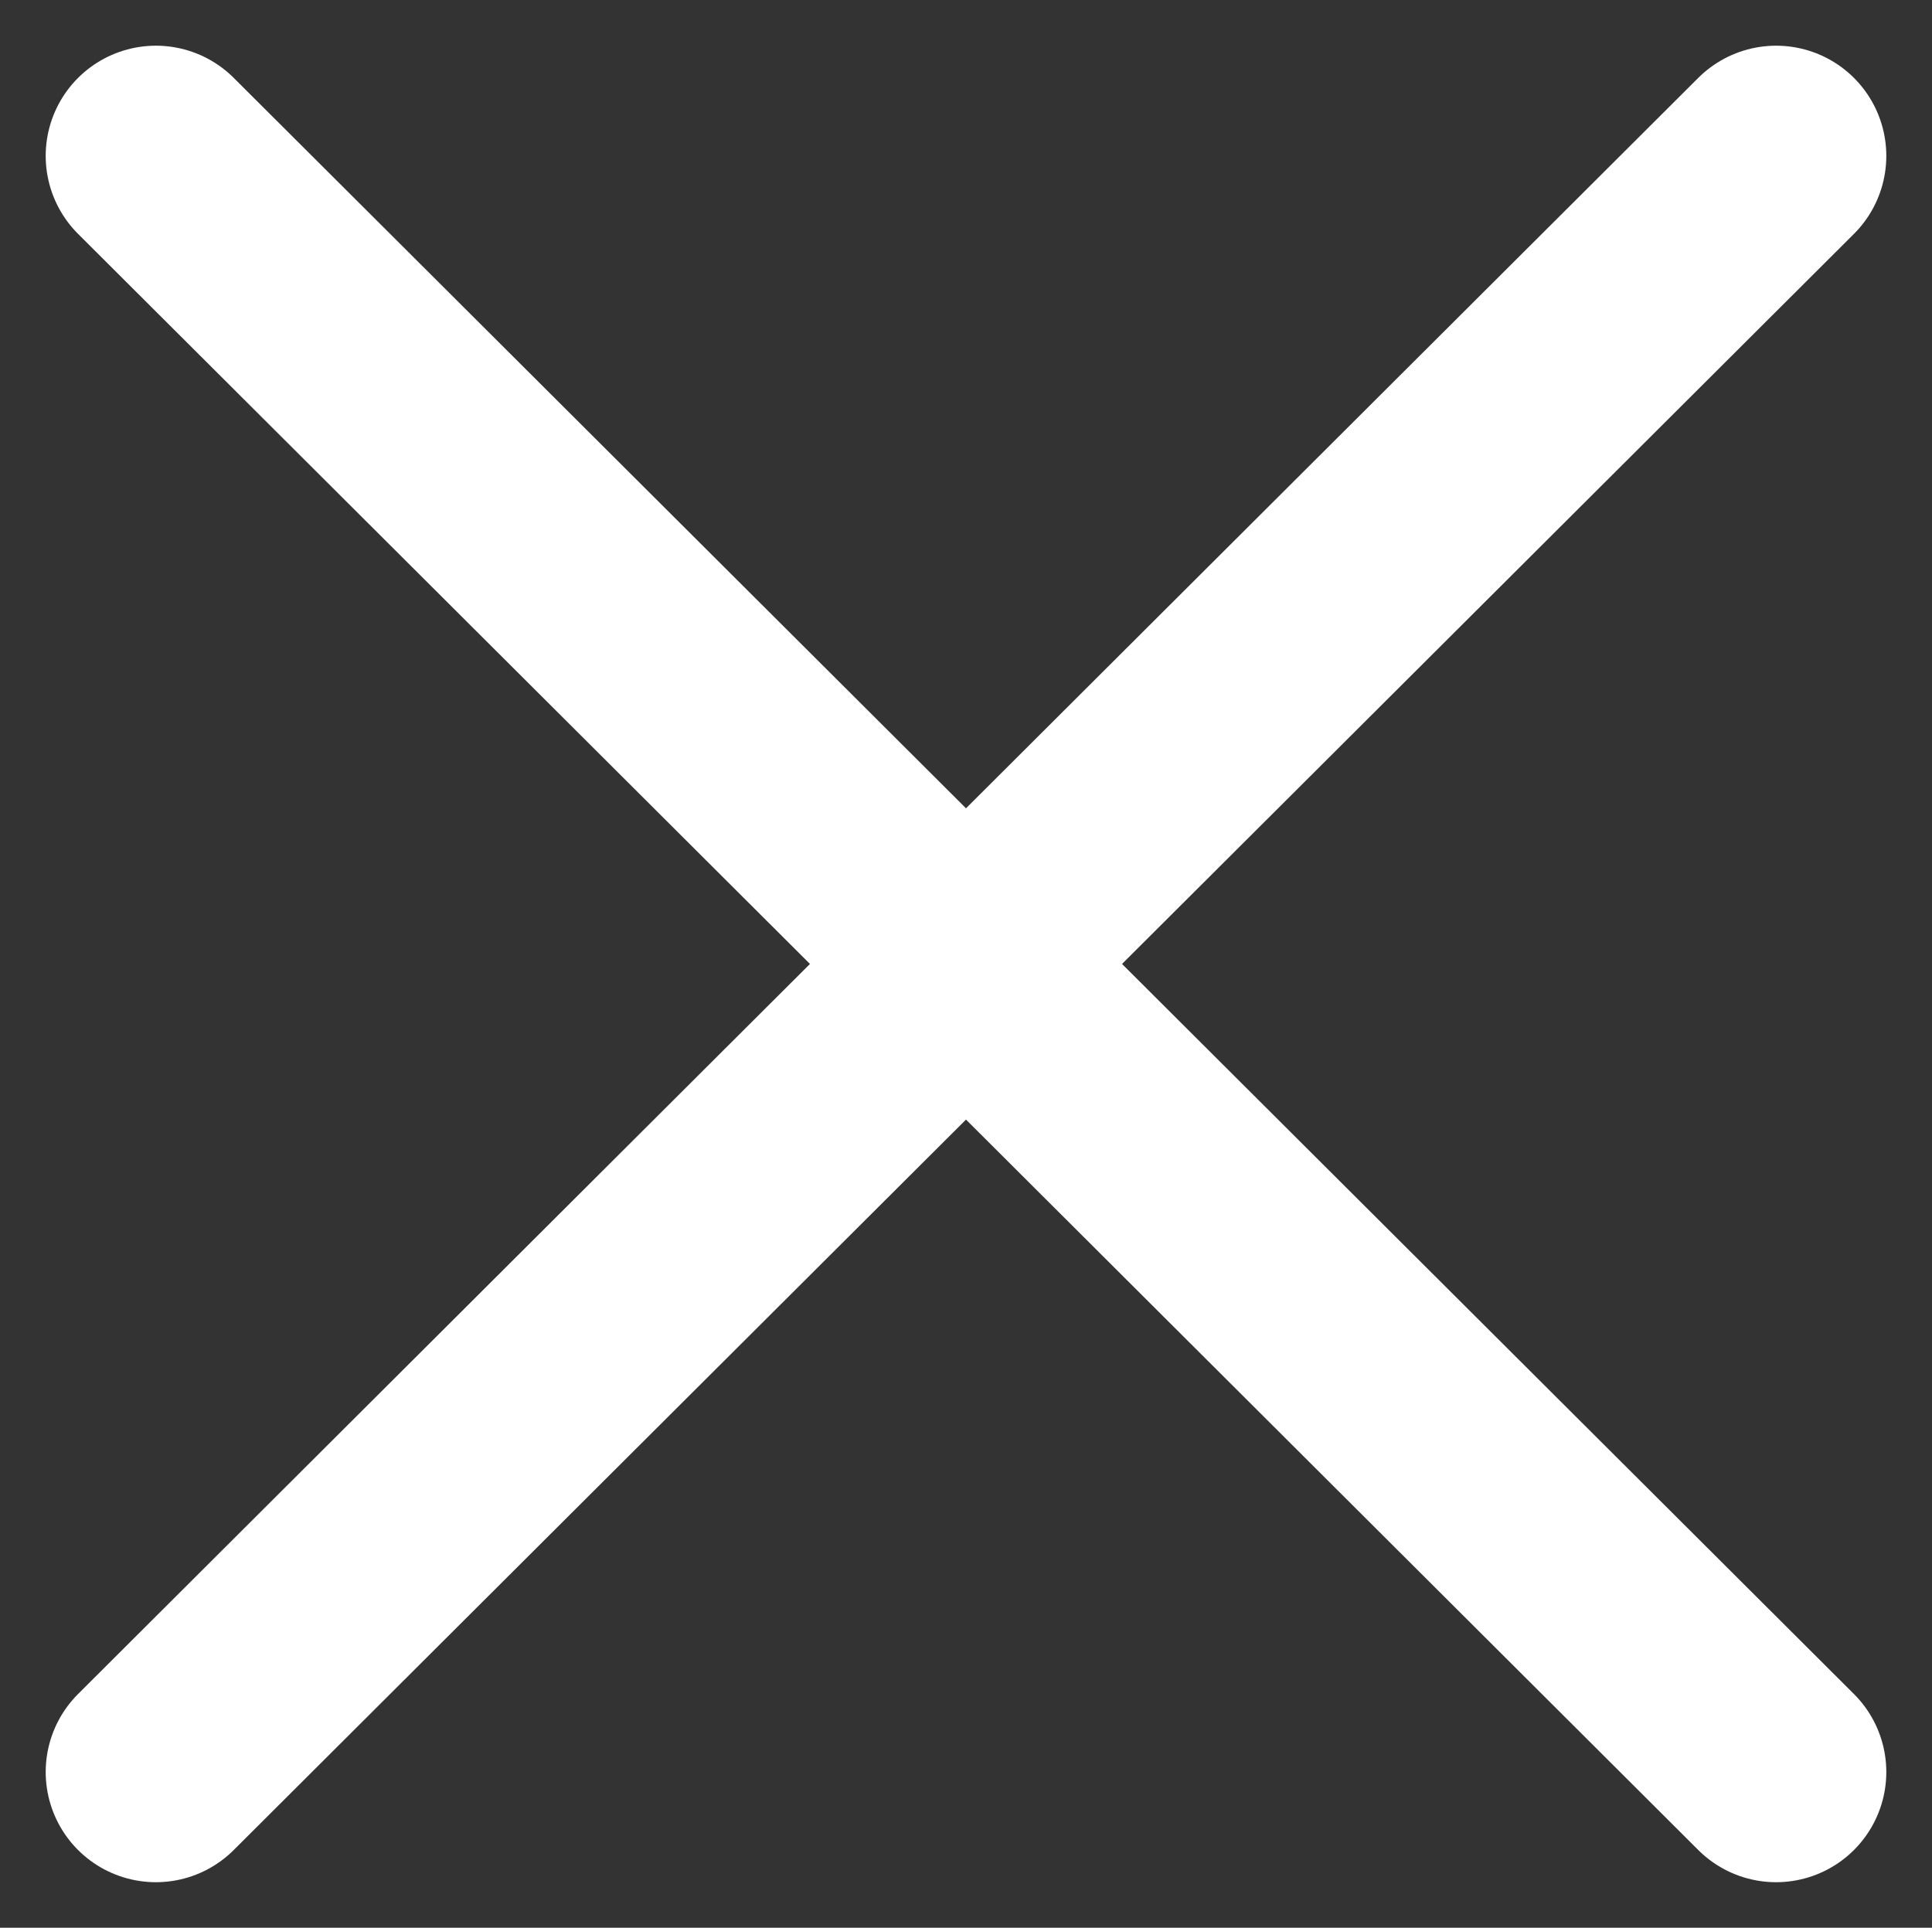
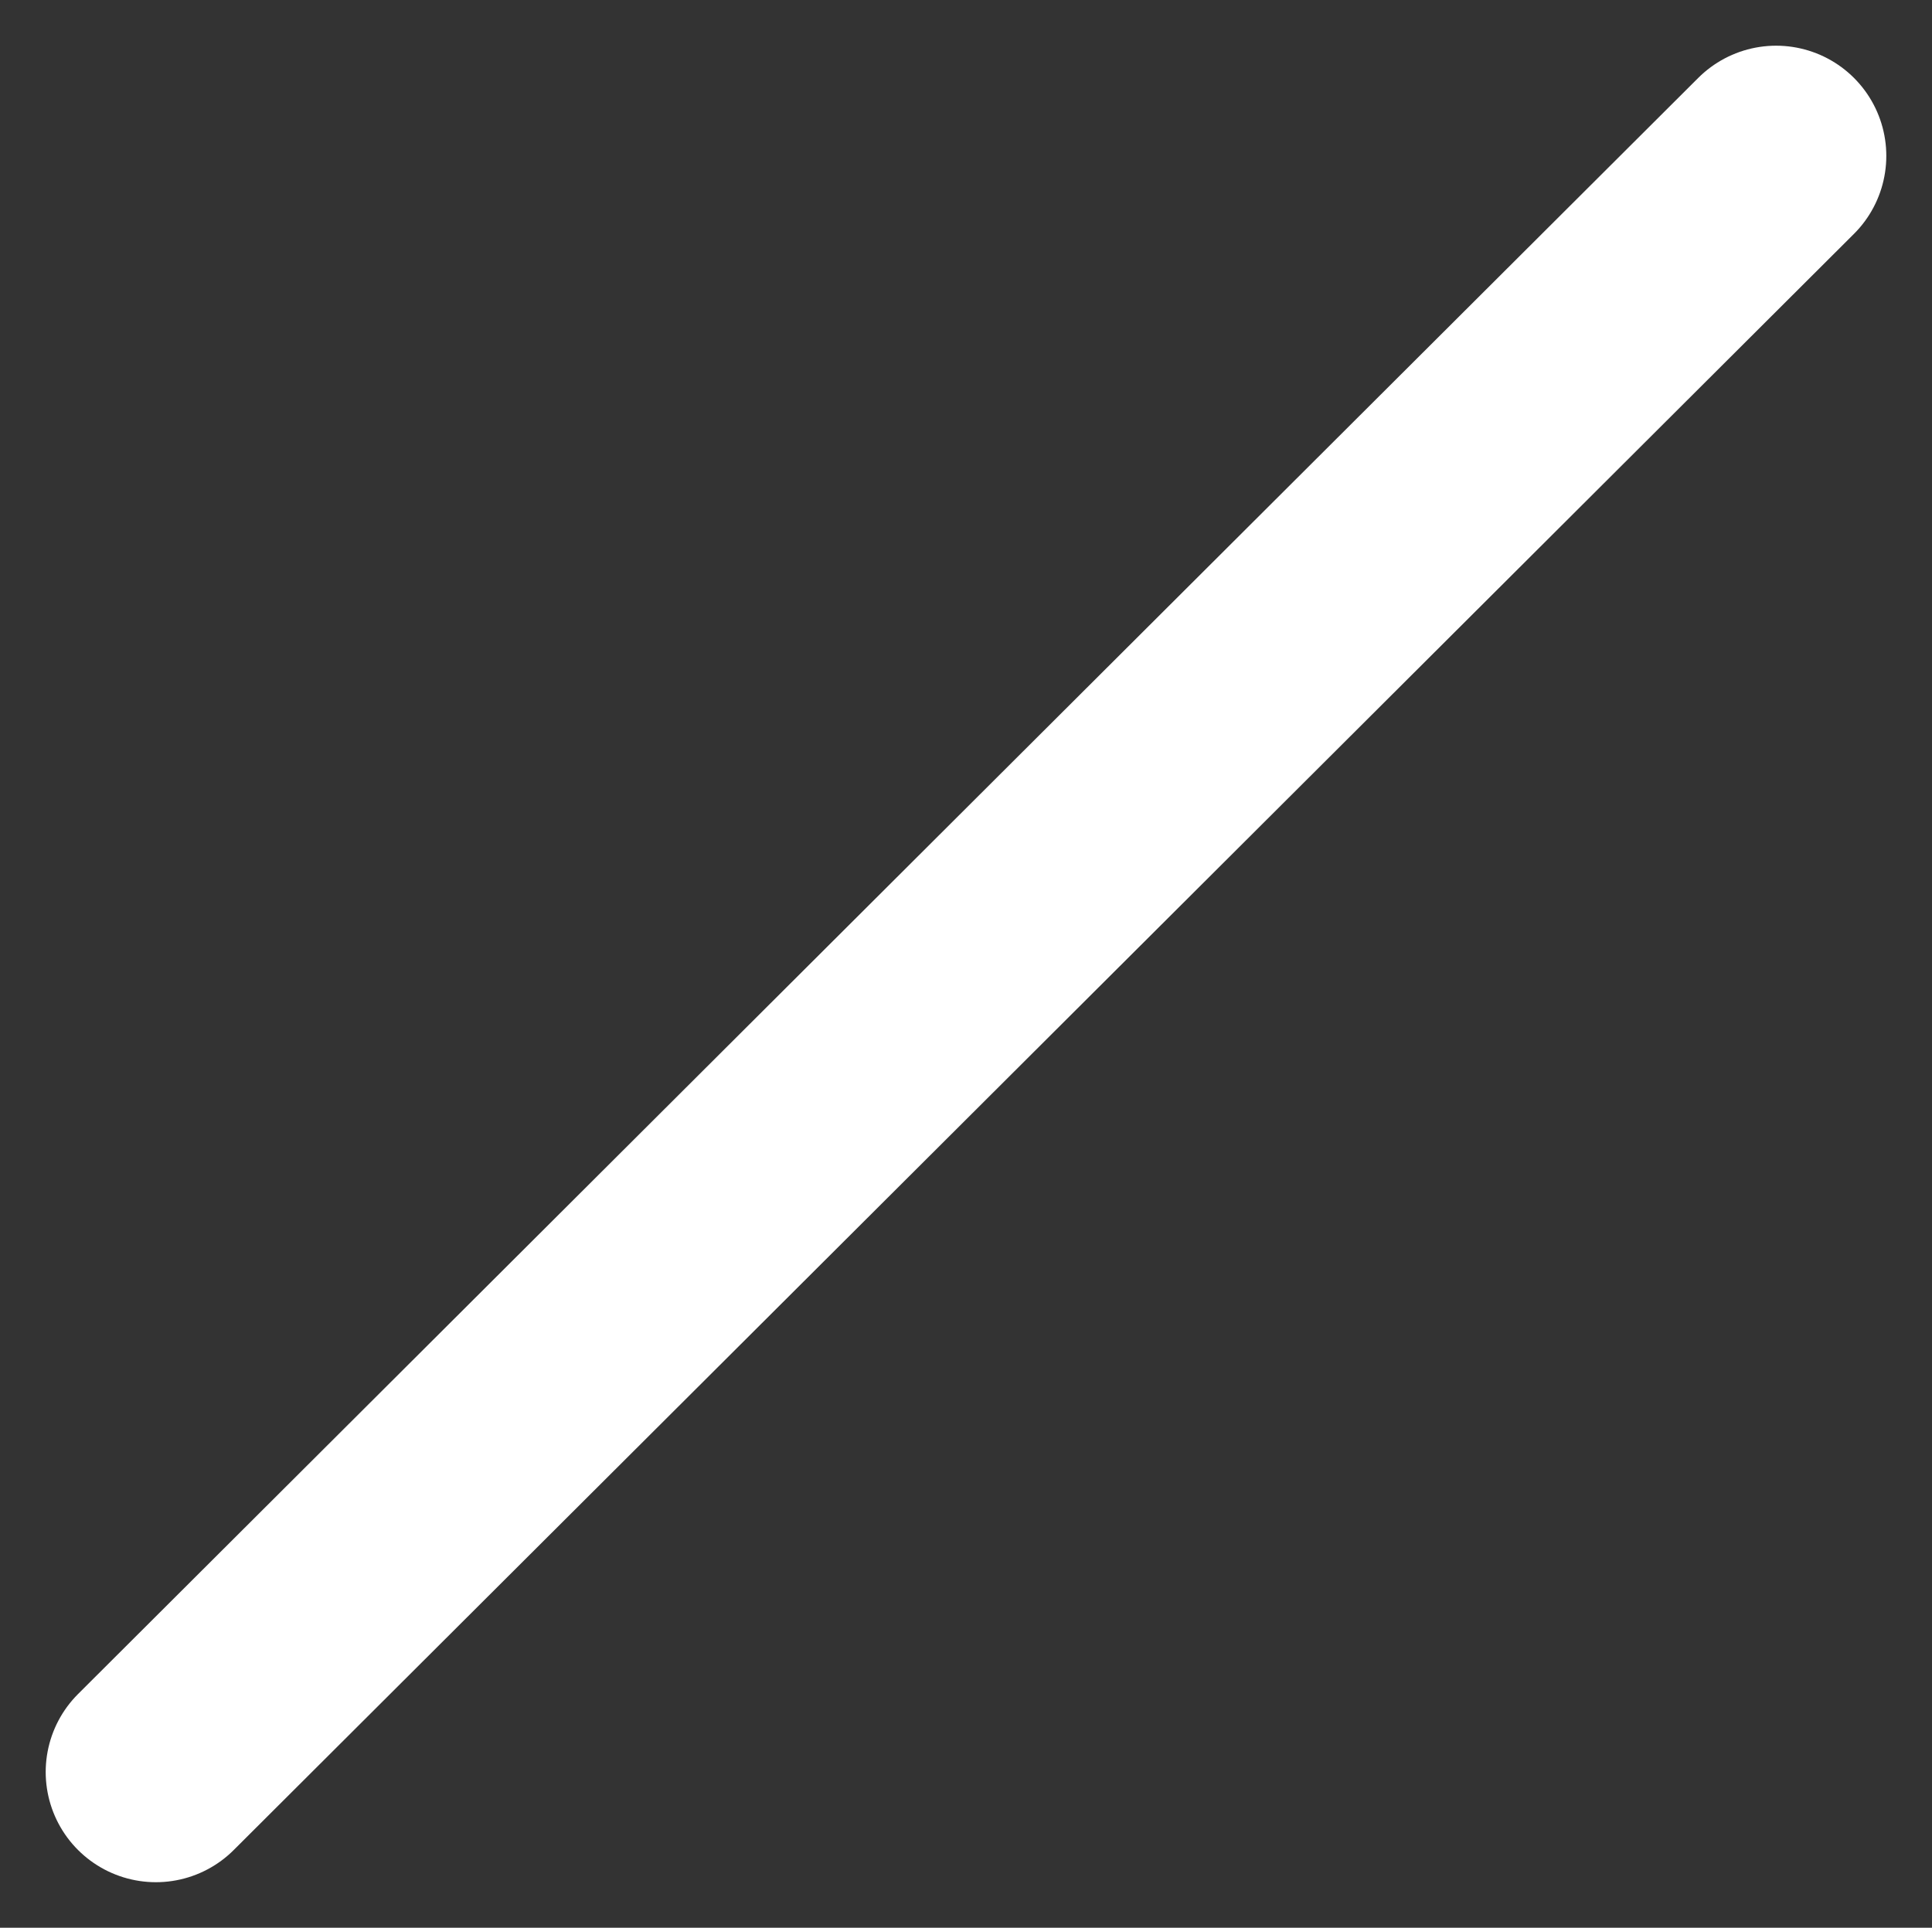
<svg xmlns="http://www.w3.org/2000/svg" width="13.149" height="13.121" viewBox="0 0 13.149 13.121">
  <rect x="0" y="0" width="13.149" height="13.121" fill="#333333" stroke="none" />
  <g id="Group_469" data-name="Group 469" transform="translate(-37.439 -79.439)">
    <g id="Group_468" data-name="Group 468" transform="translate(1 -44)">
      <line id="Line_29" data-name="Line 29" y1="11" x2="11.027" transform="translate(37.5 124.5)" fill="none" stroke="#fff" stroke-linecap="round" stroke-width="1.5" />
-       <line id="Line_30" data-name="Line 30" x1="11.027" y1="11" transform="translate(37.5 124.5)" fill="none" stroke="#fff" stroke-linecap="round" stroke-width="1.5" />
    </g>
  </g>
</svg>